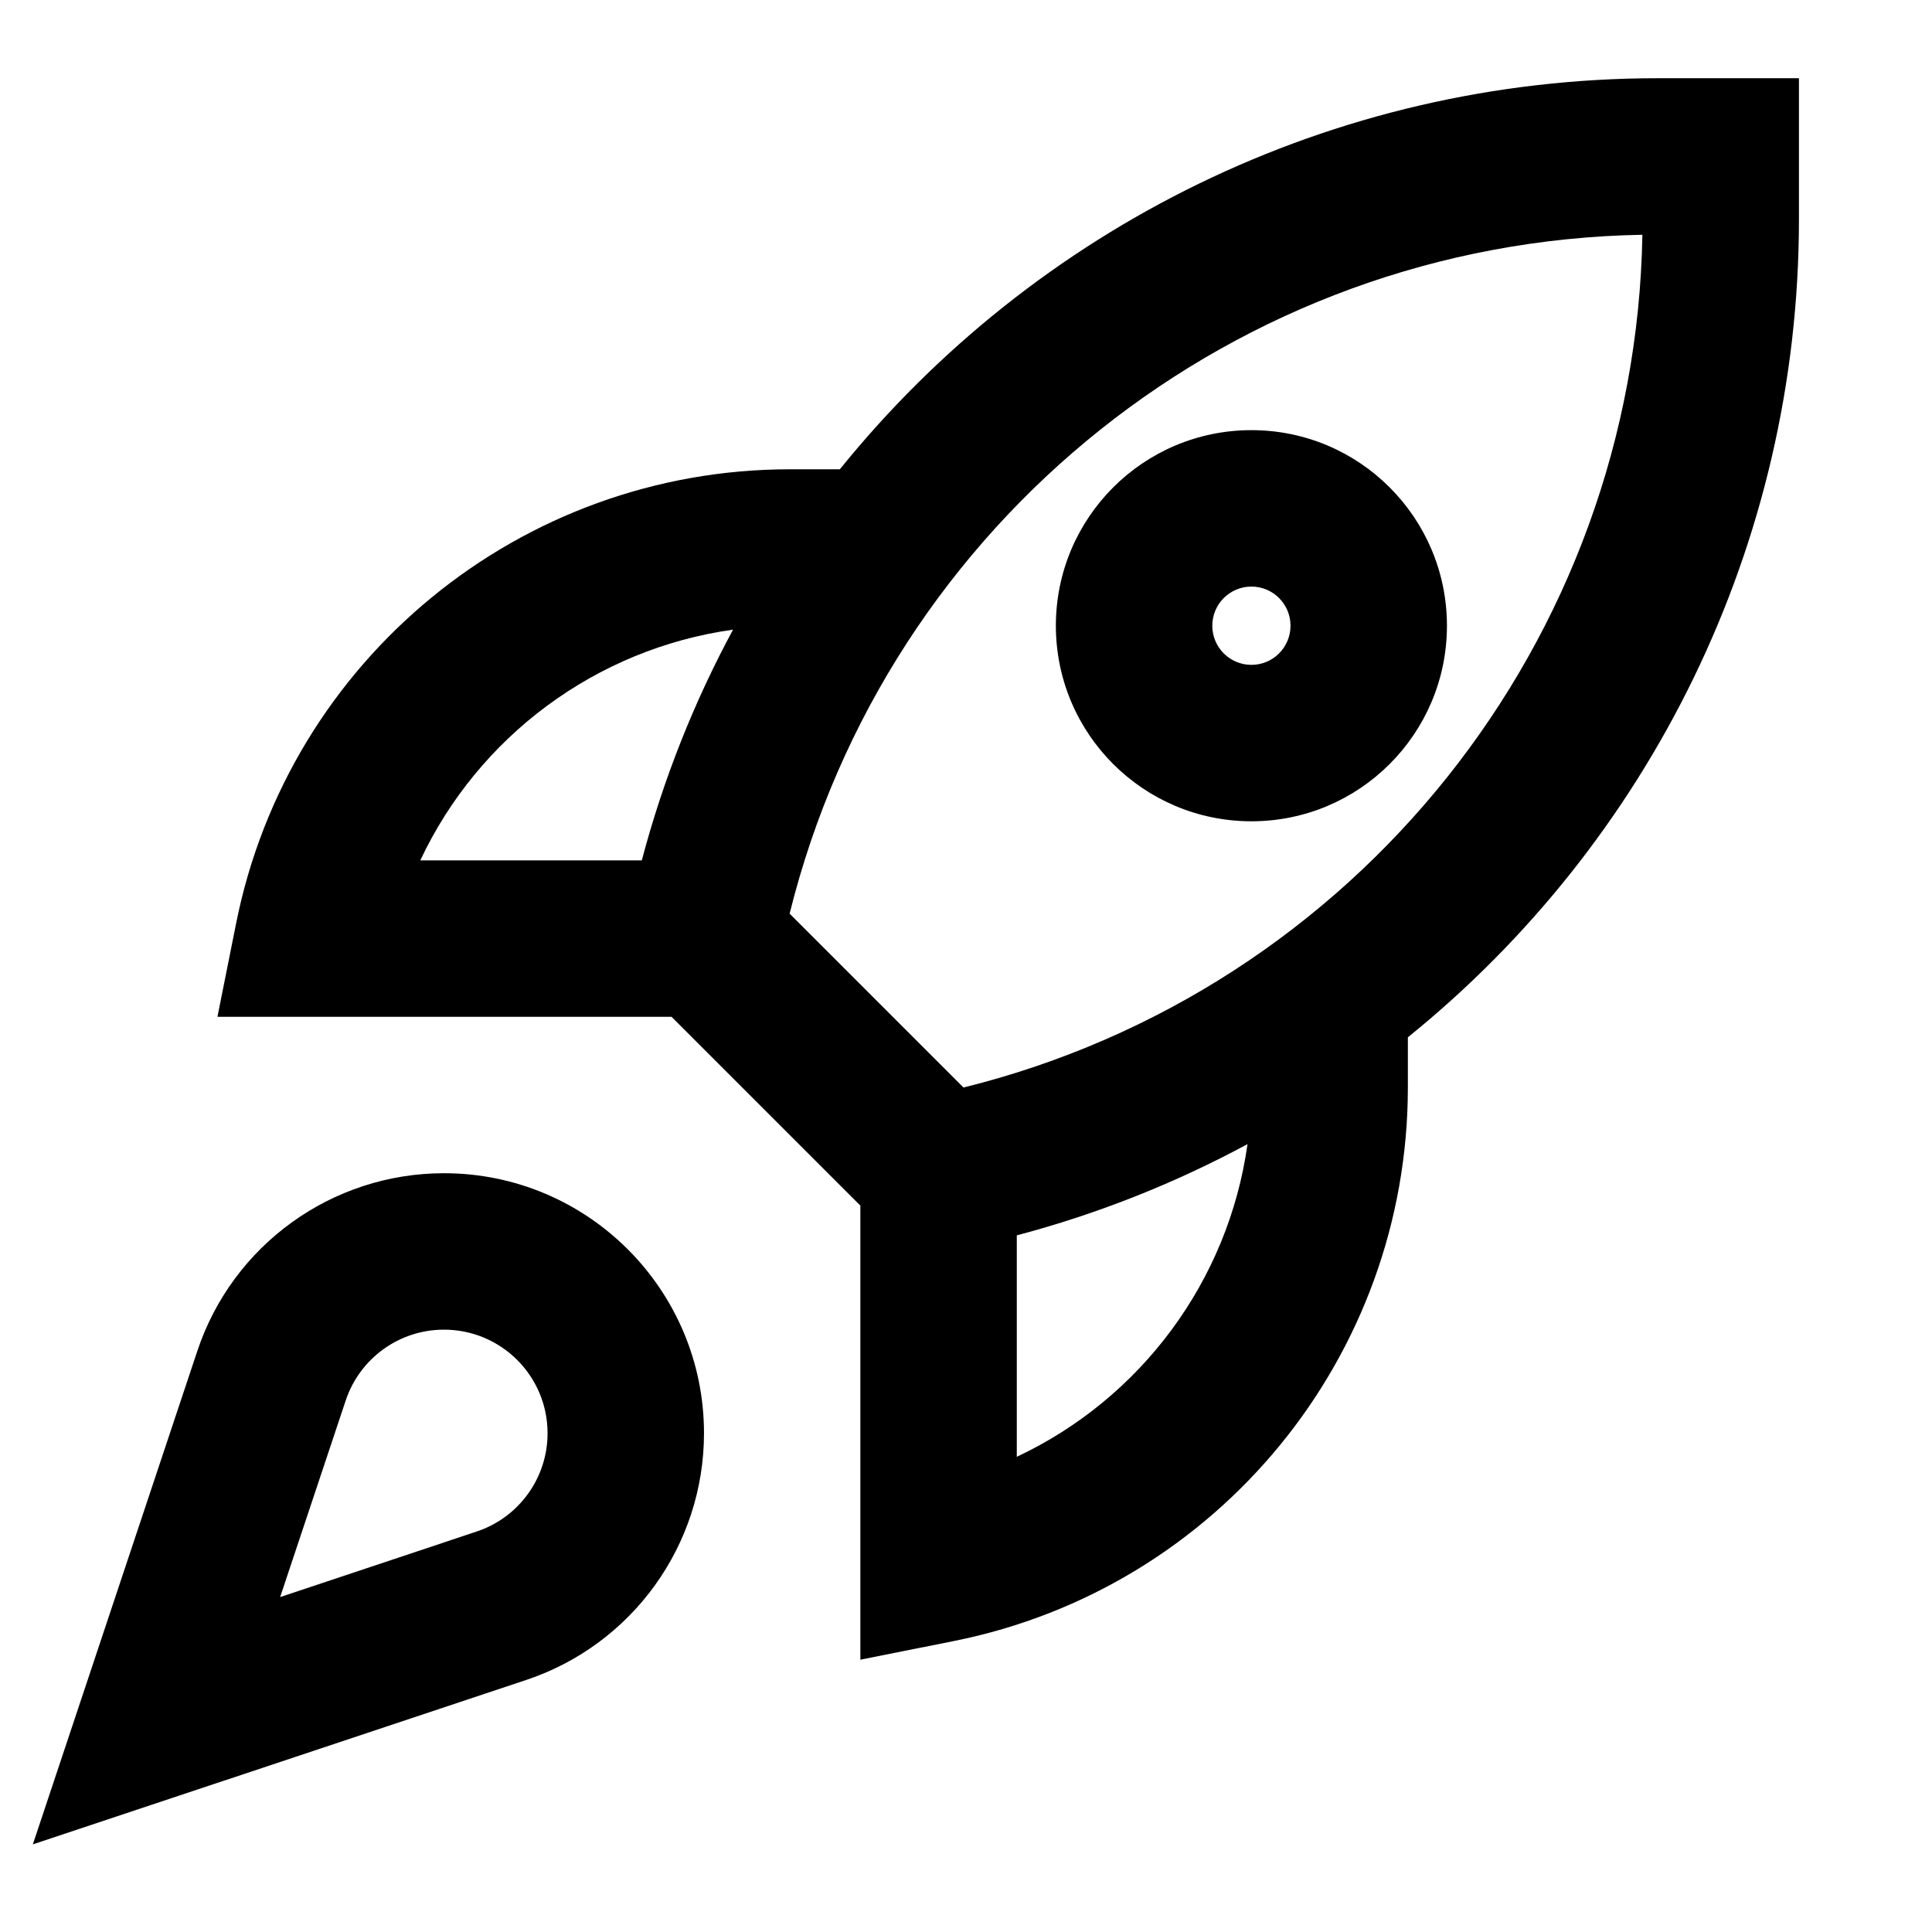
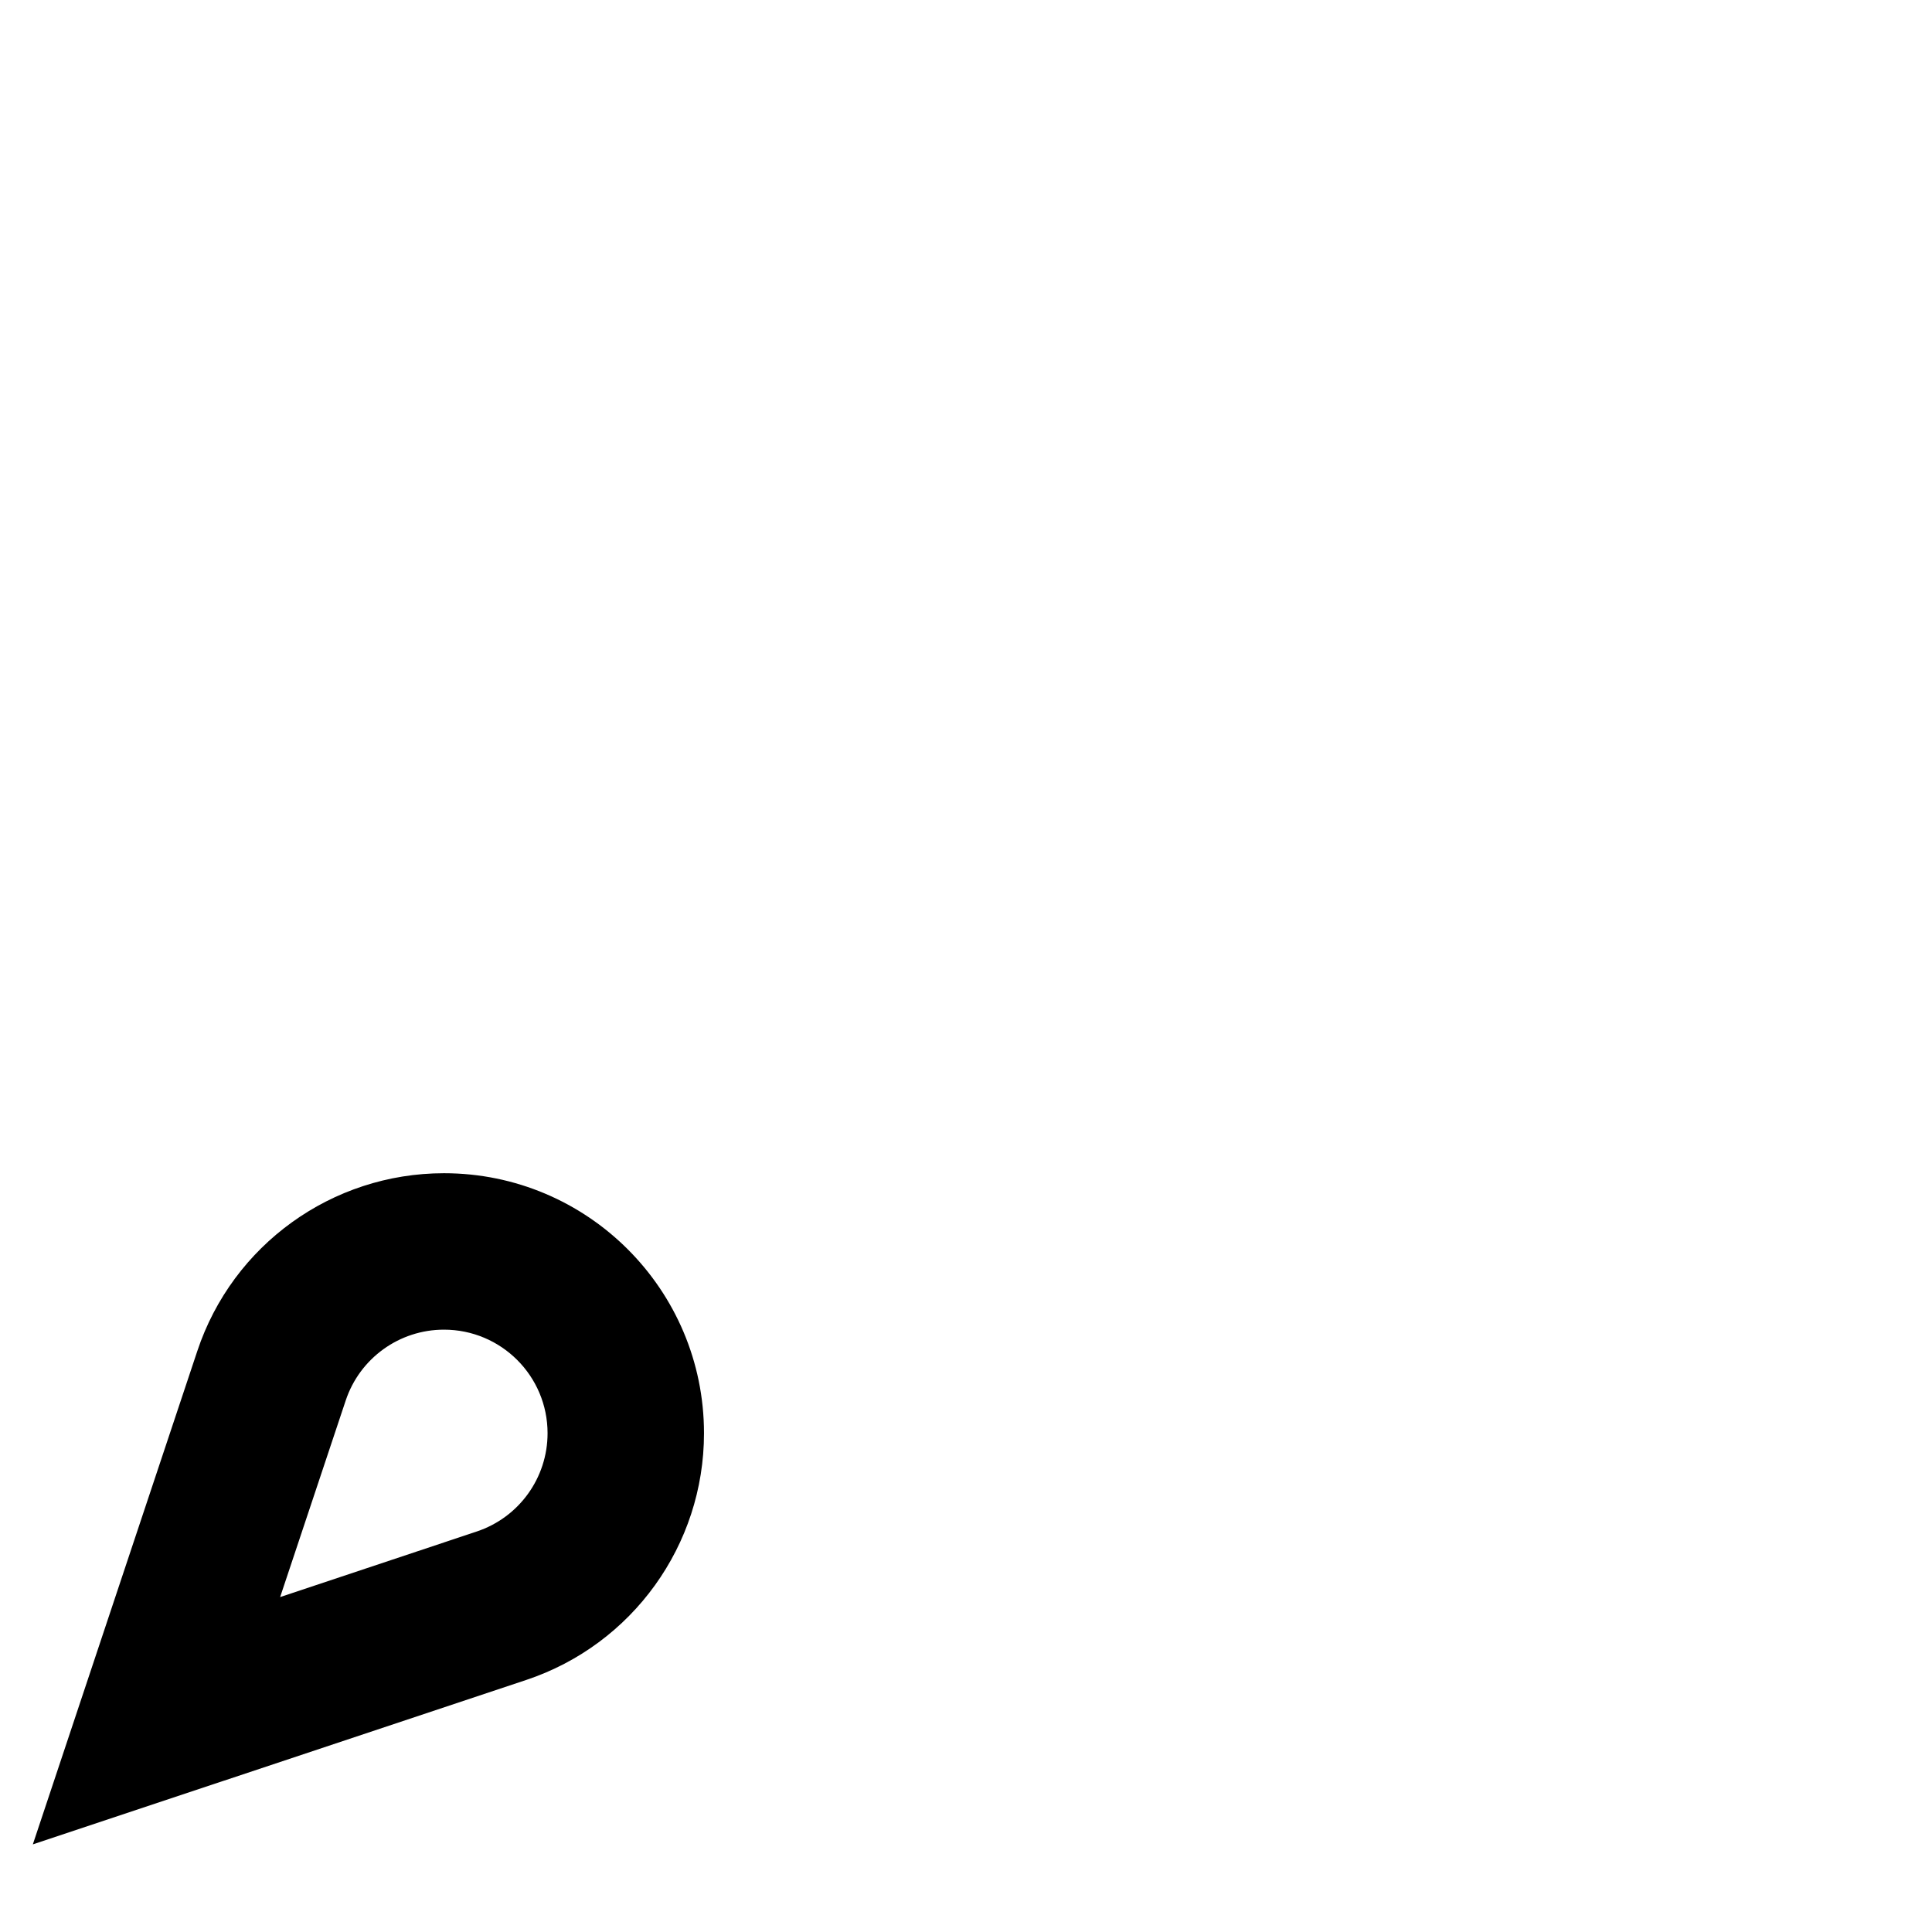
<svg xmlns="http://www.w3.org/2000/svg" width="31" height="31" viewBox="0 0 31 31" fill="none">
  <g id="rocket-launch">
    <g id="Icon">
-       <path fill-rule="evenodd" clip-rule="evenodd" d="M16.942 10.04C16.942 8.307 18.347 6.902 20.08 6.902C21.813 6.902 23.217 8.307 23.217 10.04C23.217 11.773 21.813 13.178 20.08 13.178C18.347 13.178 16.942 11.773 16.942 10.04ZM20.08 9.412C19.733 9.412 19.452 9.693 19.452 10.04C19.452 10.387 19.733 10.668 20.08 10.668C20.426 10.668 20.707 10.387 20.707 10.04C20.707 9.693 20.426 9.412 20.08 9.412Z" fill="black" />
-       <path fill-rule="evenodd" clip-rule="evenodd" d="M13.476 7.53C16.596 3.667 21.362 1.255 26.603 1.255H28.865V3.516C28.865 8.758 26.453 13.524 22.59 16.644V17.446C22.59 21.765 19.541 25.484 15.306 26.331L13.805 26.631V19.345L10.775 16.315H3.489L3.789 14.814C4.636 10.579 8.355 7.53 12.674 7.53H13.476ZM11.762 10.103C9.561 10.411 7.677 11.819 6.744 13.805H10.298C10.644 12.497 11.139 11.258 11.762 10.103ZM12.67 14.66L15.46 17.45C21.752 15.89 26.24 10.283 26.353 3.767C19.837 3.88 14.23 8.368 12.67 14.66ZM16.315 19.822V23.375C18.301 22.443 19.709 20.559 20.017 18.358C18.862 18.981 17.623 19.476 16.315 19.822Z" fill="black" />
      <path fill-rule="evenodd" clip-rule="evenodd" d="M3.166 21.678C3.733 19.974 5.328 18.825 7.124 18.825C9.428 18.825 11.296 20.693 11.296 22.997C11.296 24.793 10.147 26.388 8.443 26.956L0.527 29.594L3.166 21.678ZM7.124 21.335C6.408 21.335 5.773 21.793 5.547 22.472L4.495 25.626L7.649 24.574C8.328 24.348 8.786 23.713 8.786 22.997C8.786 22.079 8.042 21.335 7.124 21.335Z" fill="black" />
    </g>
  </g>
</svg>